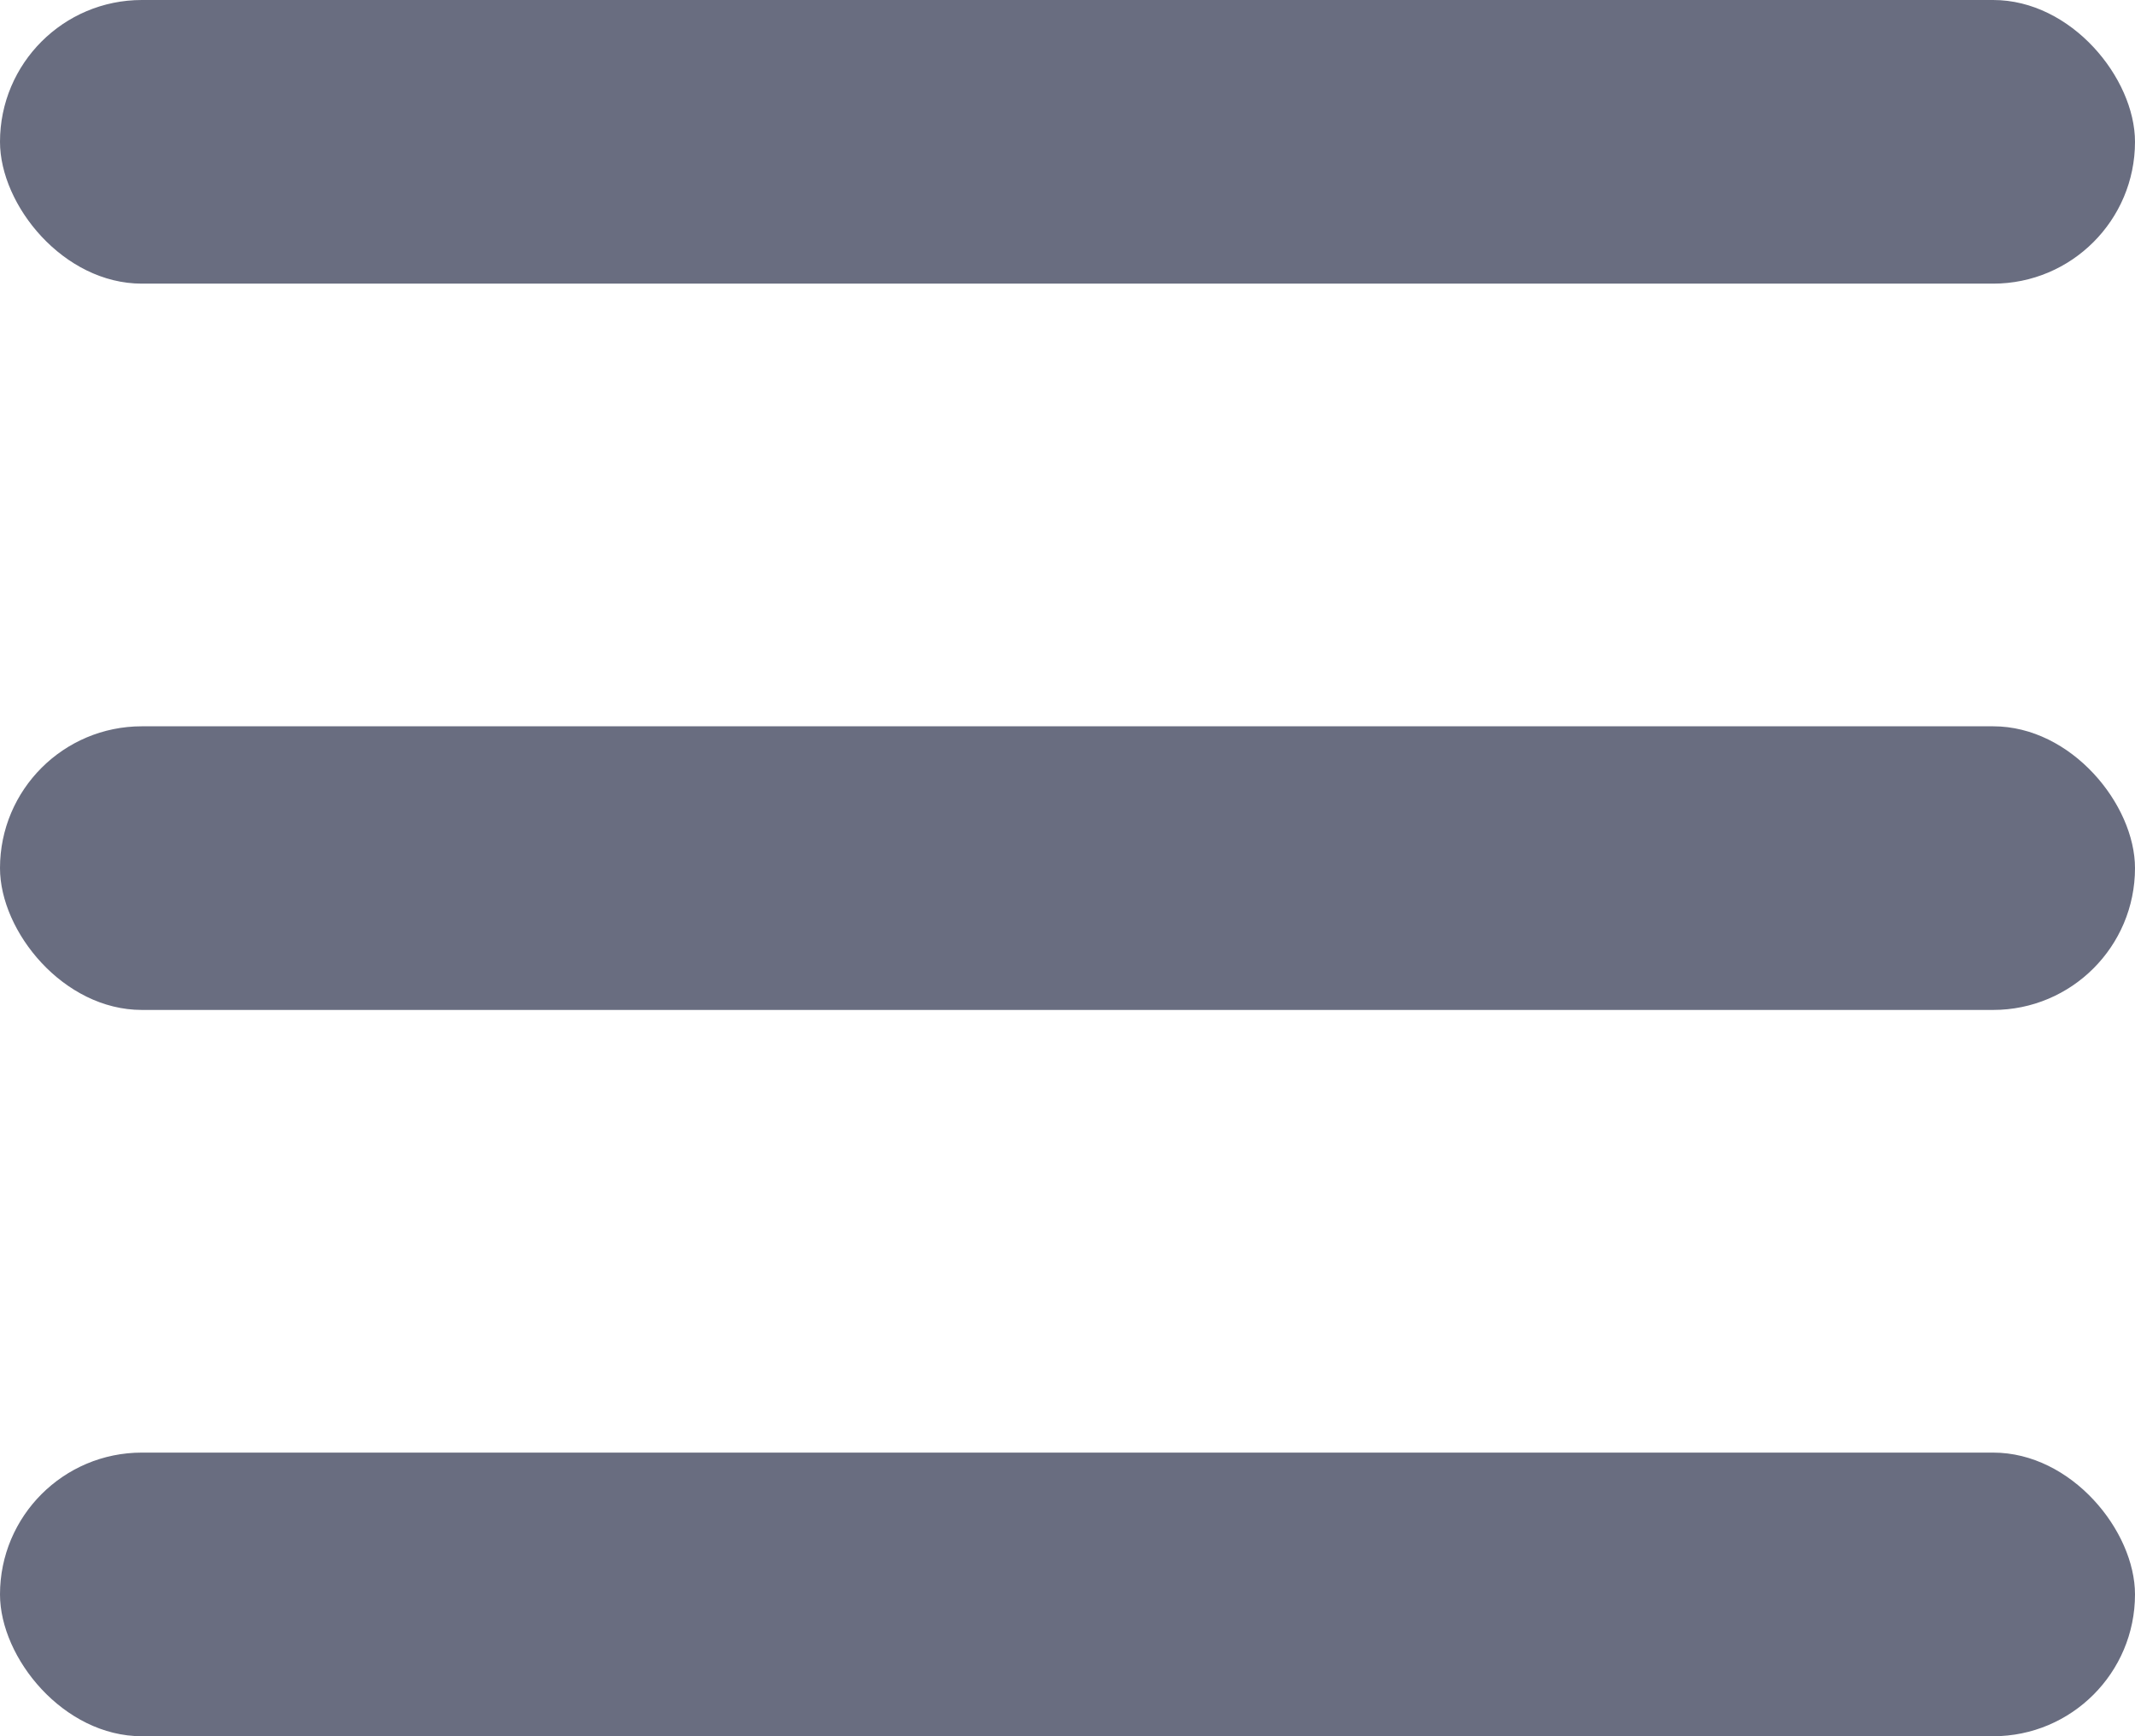
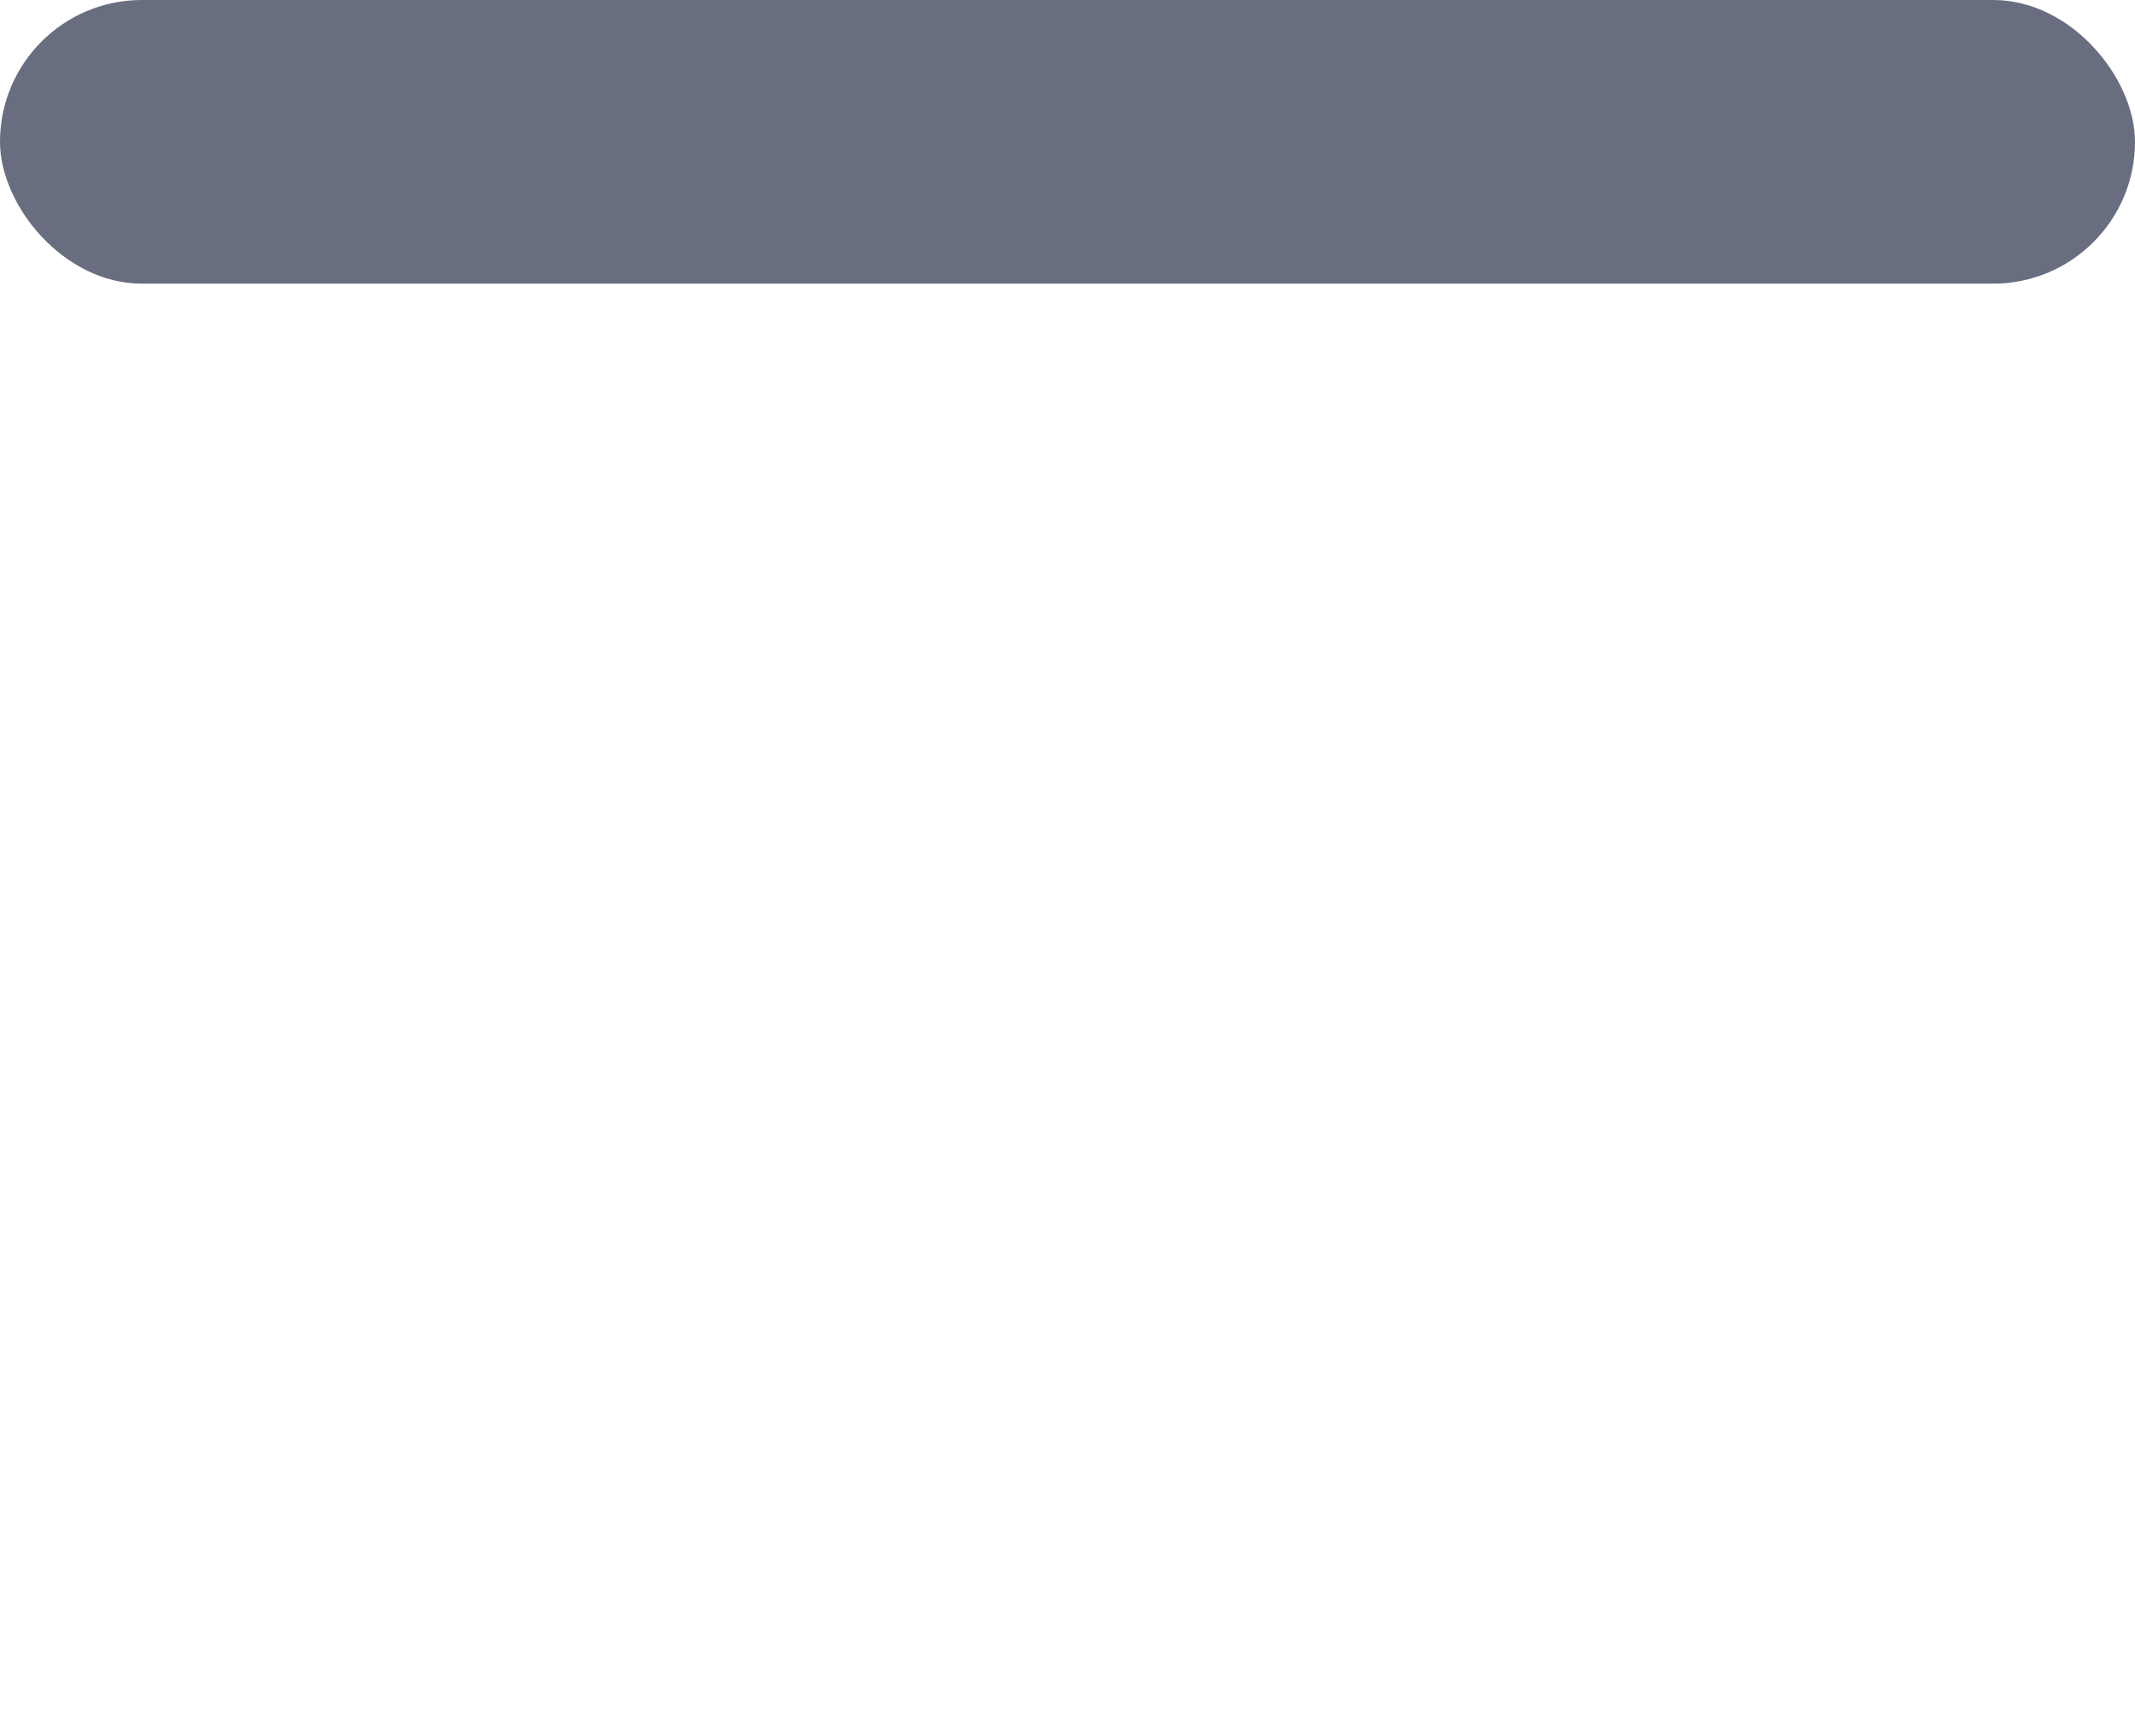
<svg xmlns="http://www.w3.org/2000/svg" width="35.75" height="29.076" viewBox="0 0 35.75 29.076">
  <g id="Group_19" data-name="Group 19" transform="translate(-643.75 -49.362)">
    <rect id="Rectangle_18" data-name="Rectangle 18" width="35.75" height="4.75" rx="2.375" transform="translate(643.75 49.362)" fill="#696d80" />
-     <rect id="Rectangle_19" data-name="Rectangle 19" width="35.75" height="4.75" rx="2.375" transform="translate(643.75 61.525)" fill="#696d80" />
-     <rect id="Rectangle_20" data-name="Rectangle 20" width="35.75" height="4.75" rx="2.375" transform="translate(643.75 73.688)" fill="#696d80" />
  </g>
</svg>